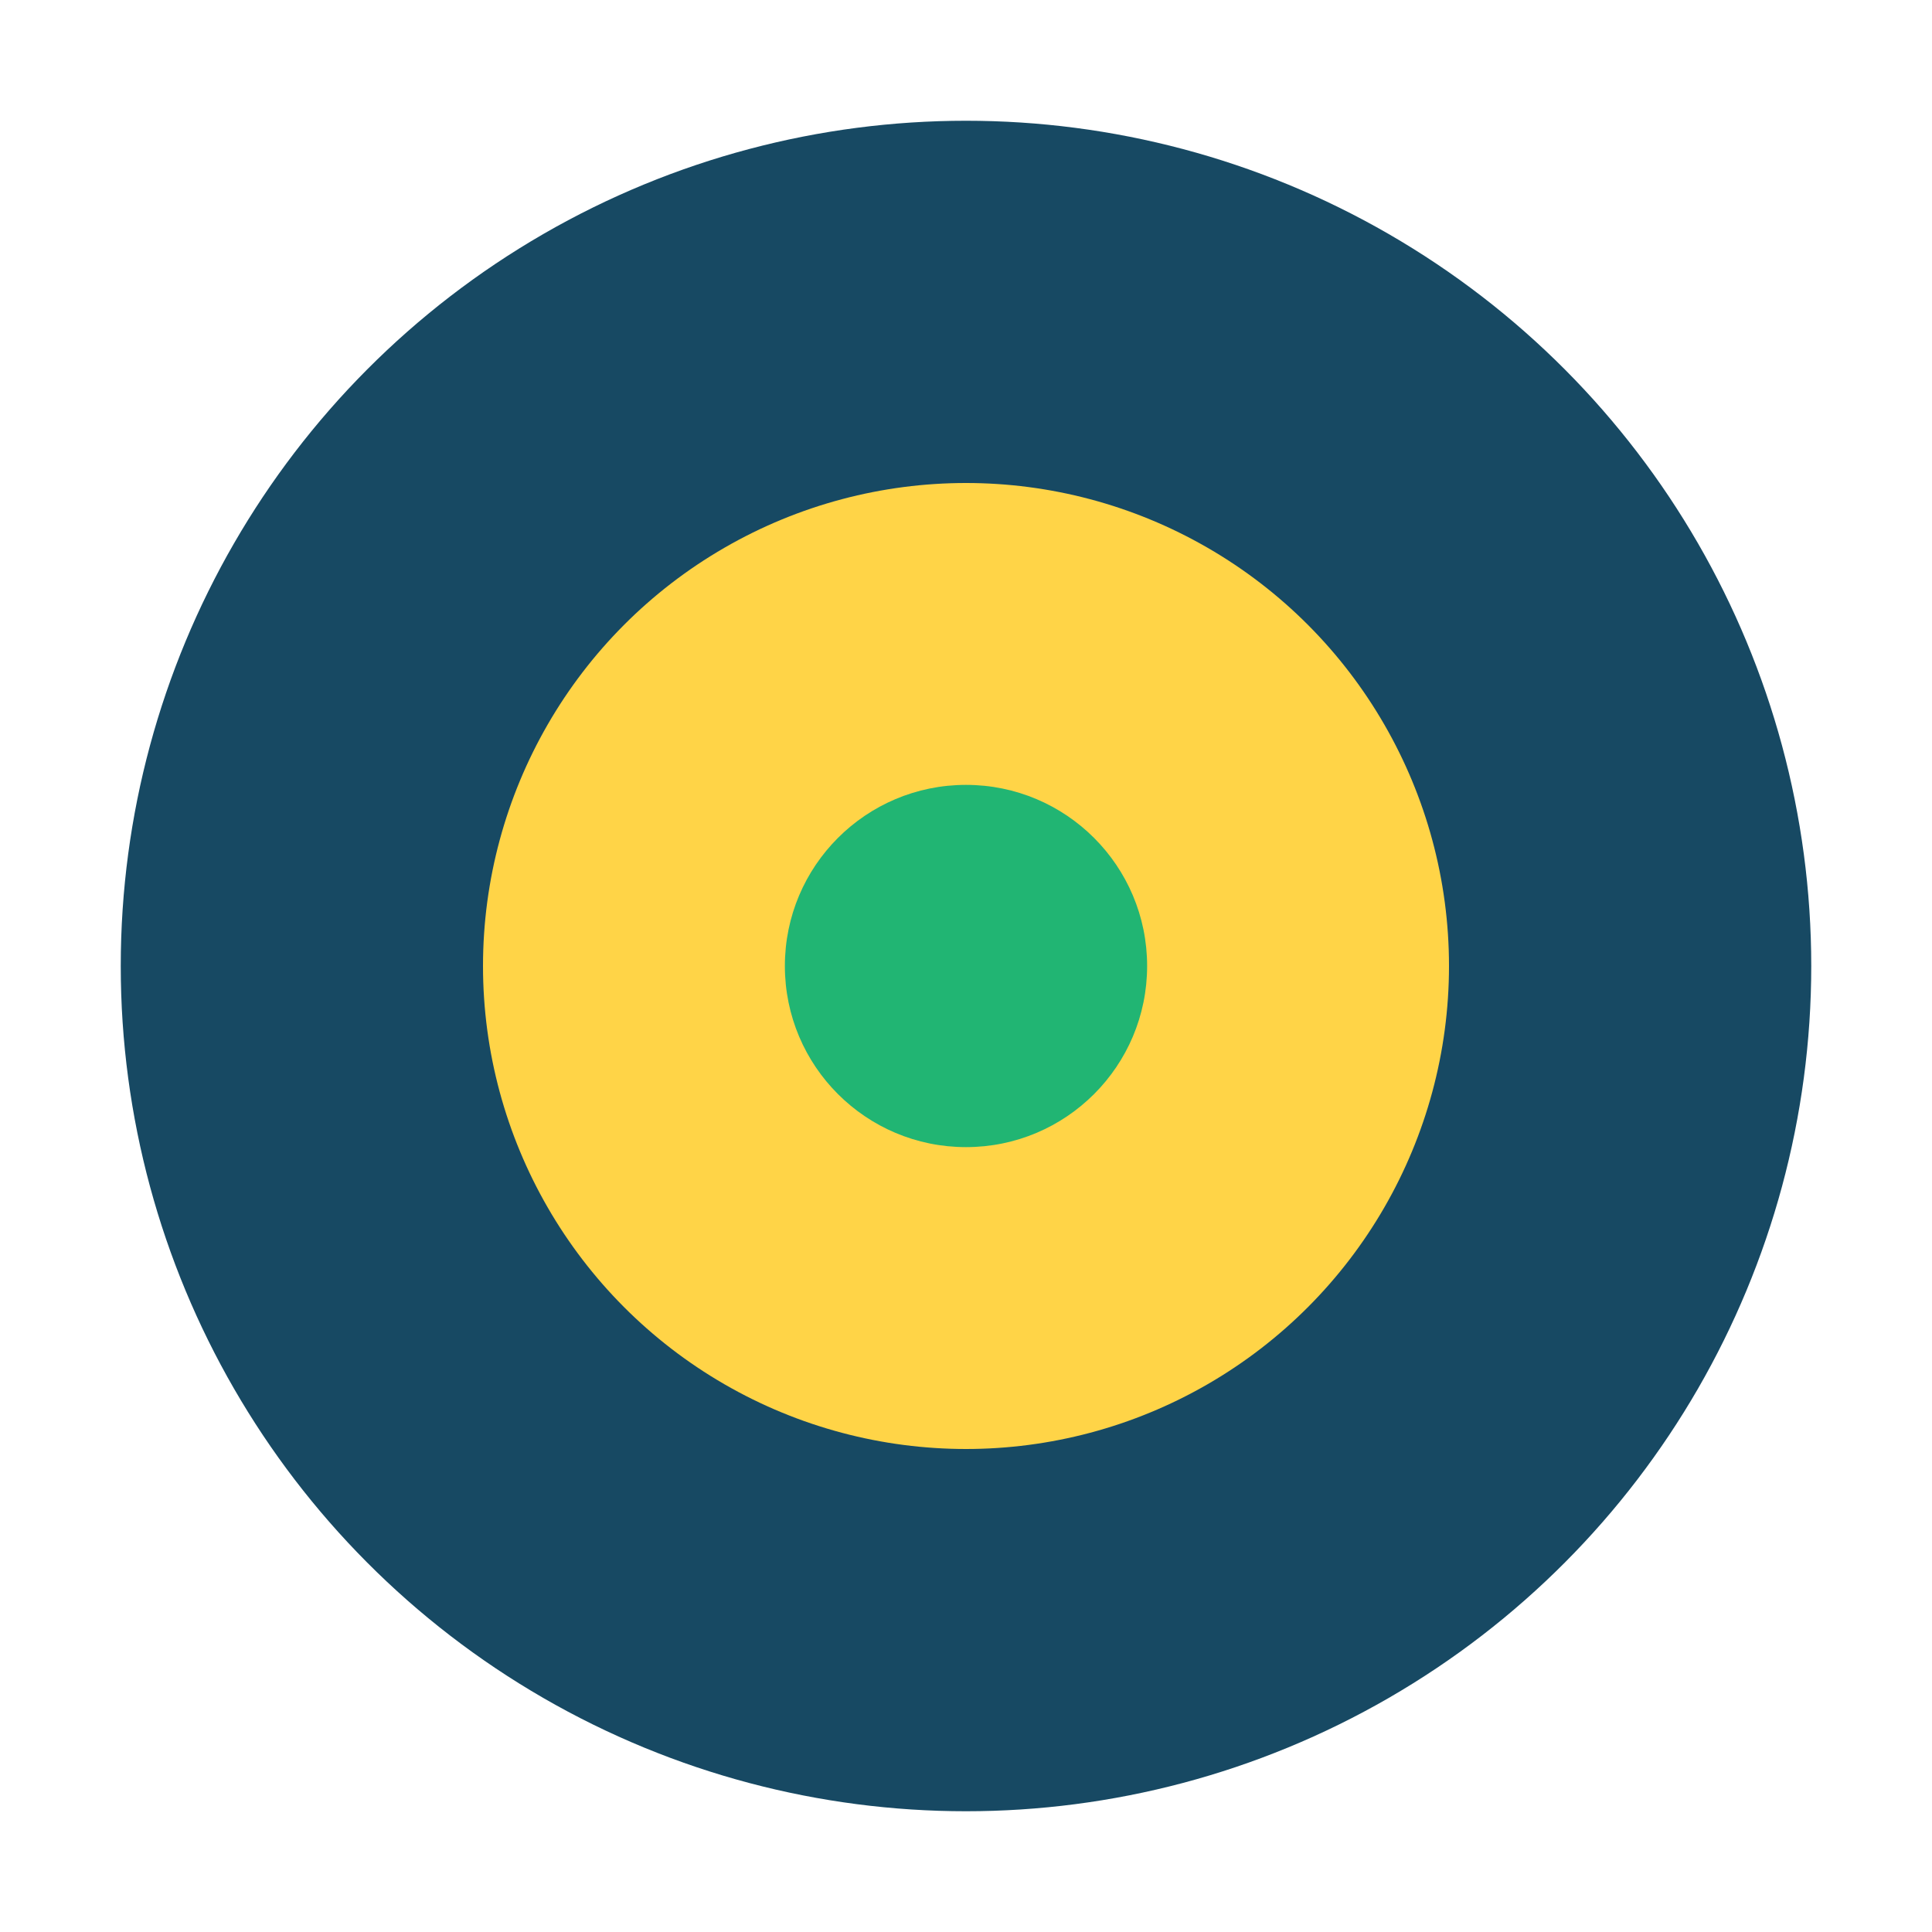
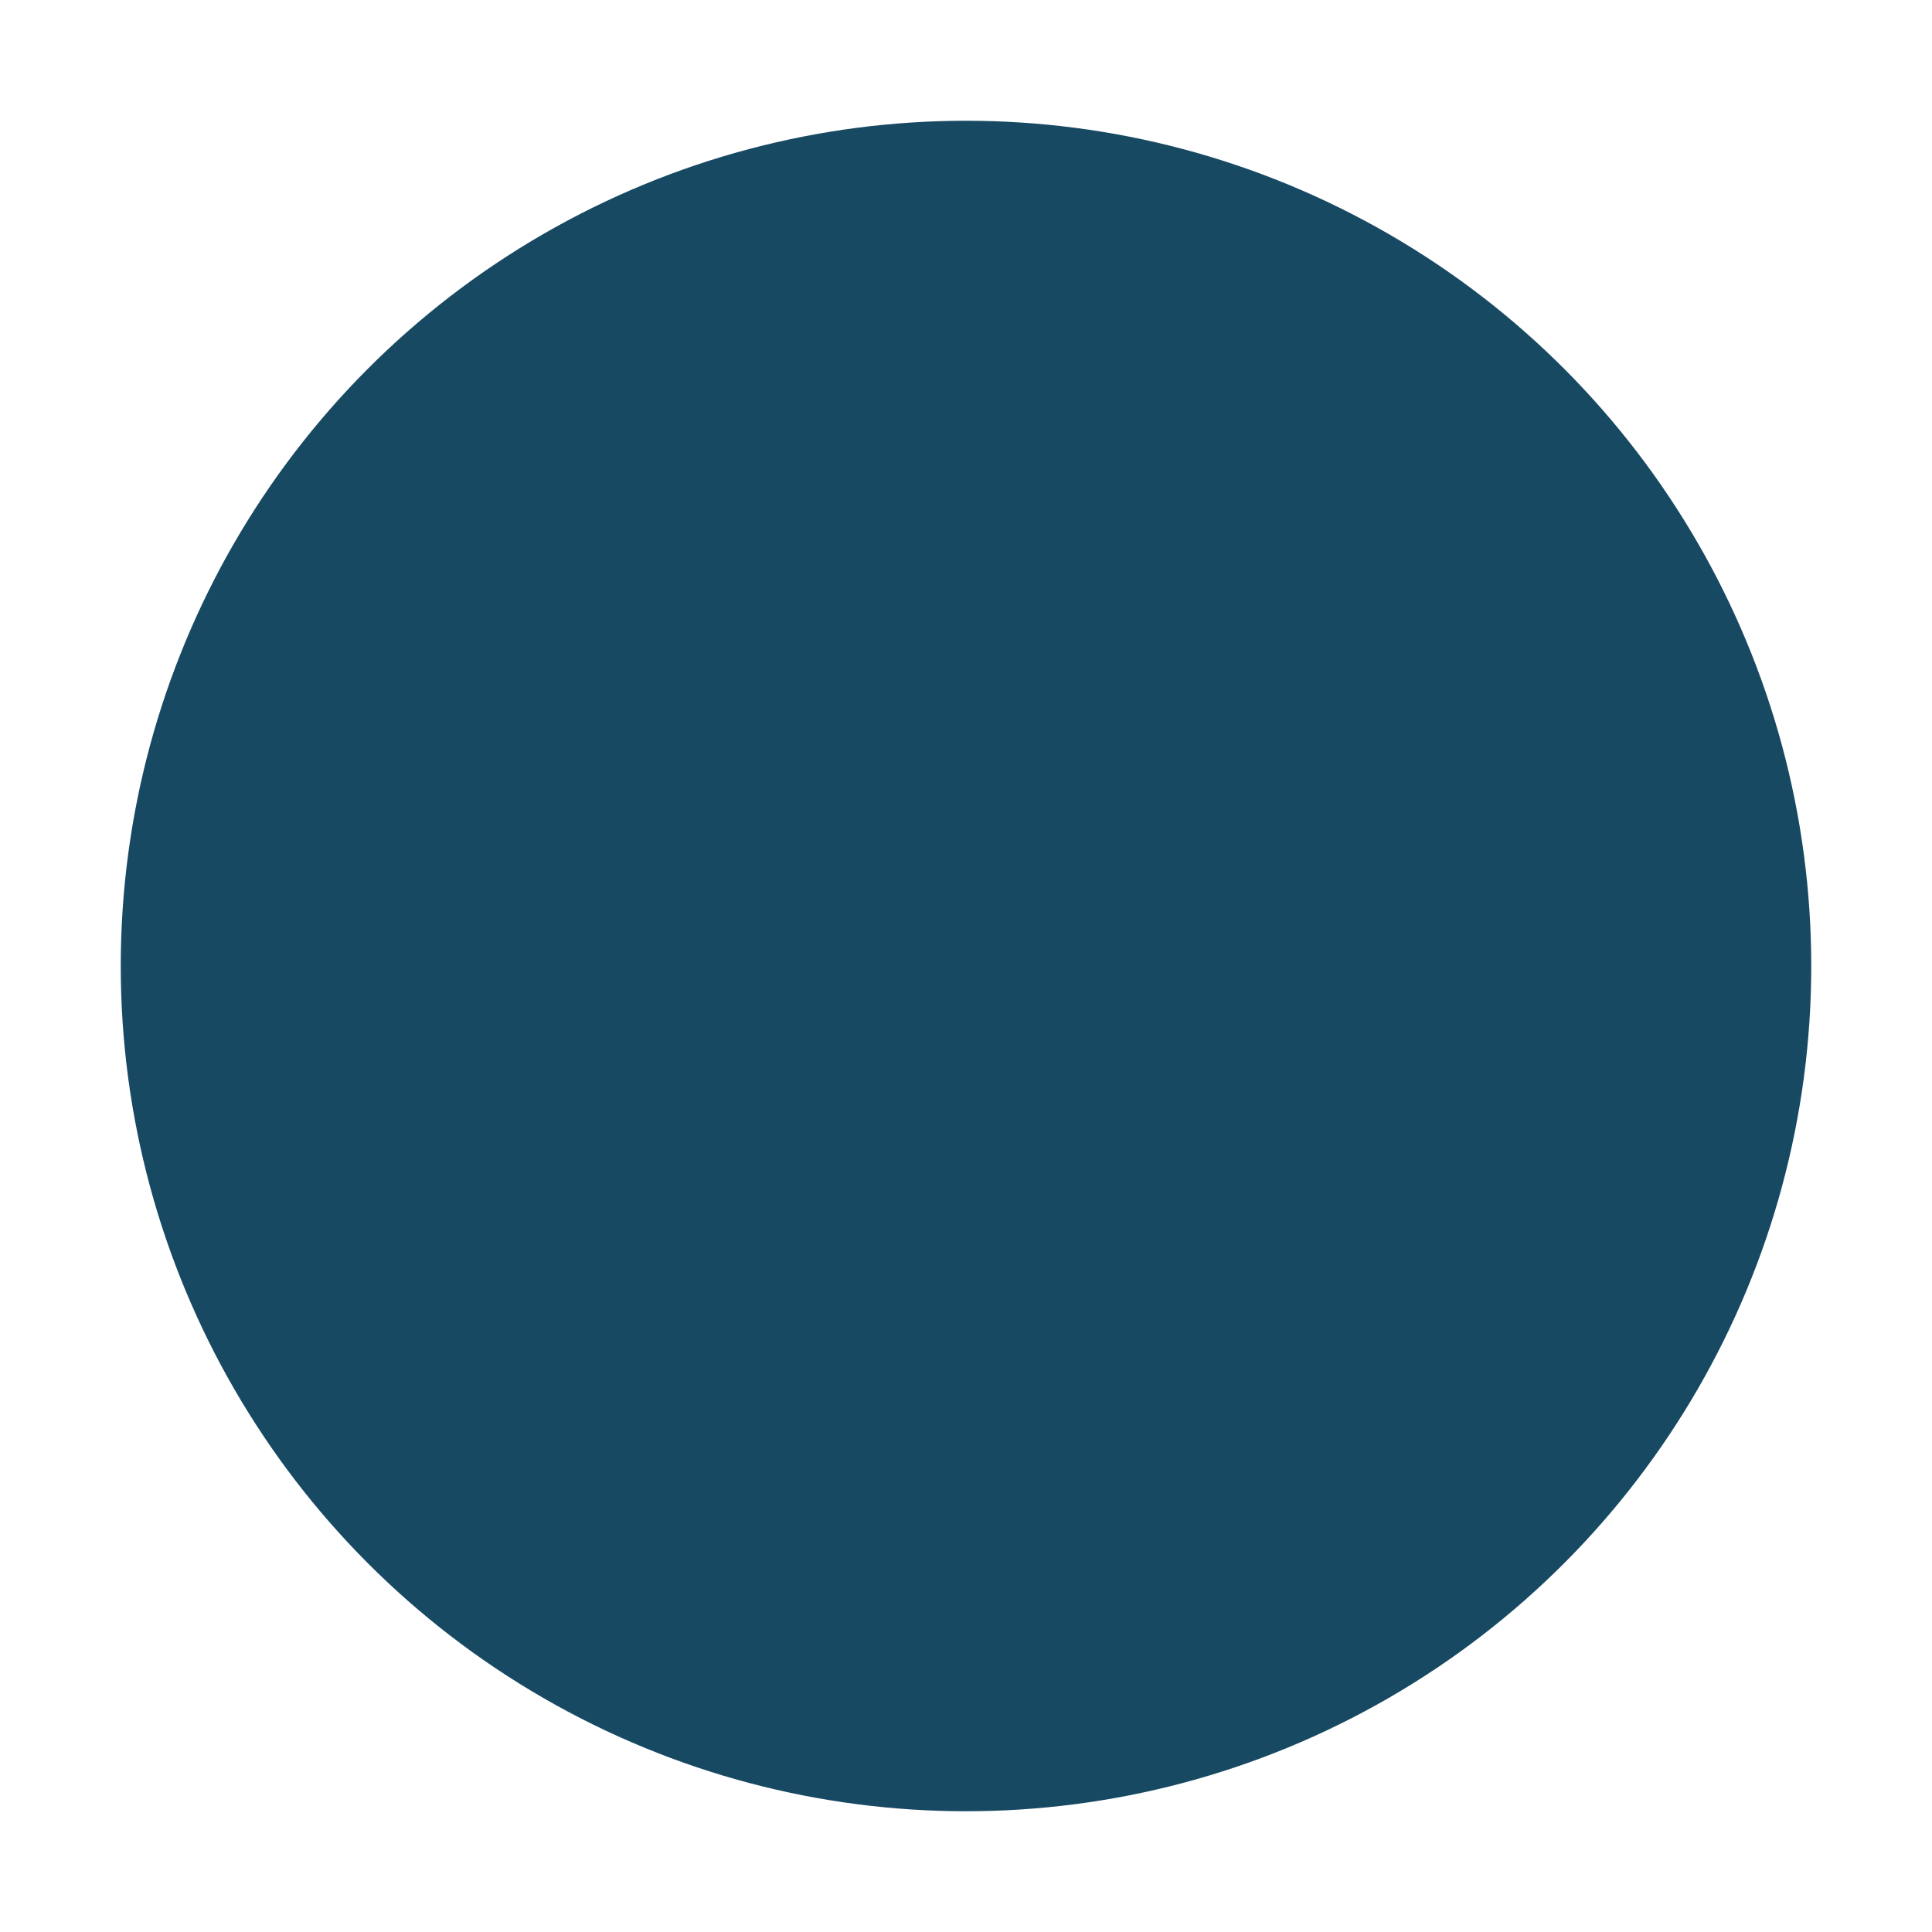
<svg xmlns="http://www.w3.org/2000/svg" width="32" height="32" viewBox="0 0 32 32">
  <circle cx="16" cy="16" r="14" fill="#174963" />
-   <circle cx="16" cy="16" r="8" fill="#FFD447" />
-   <circle cx="16" cy="16" r="3" fill="#21B573" />
</svg>